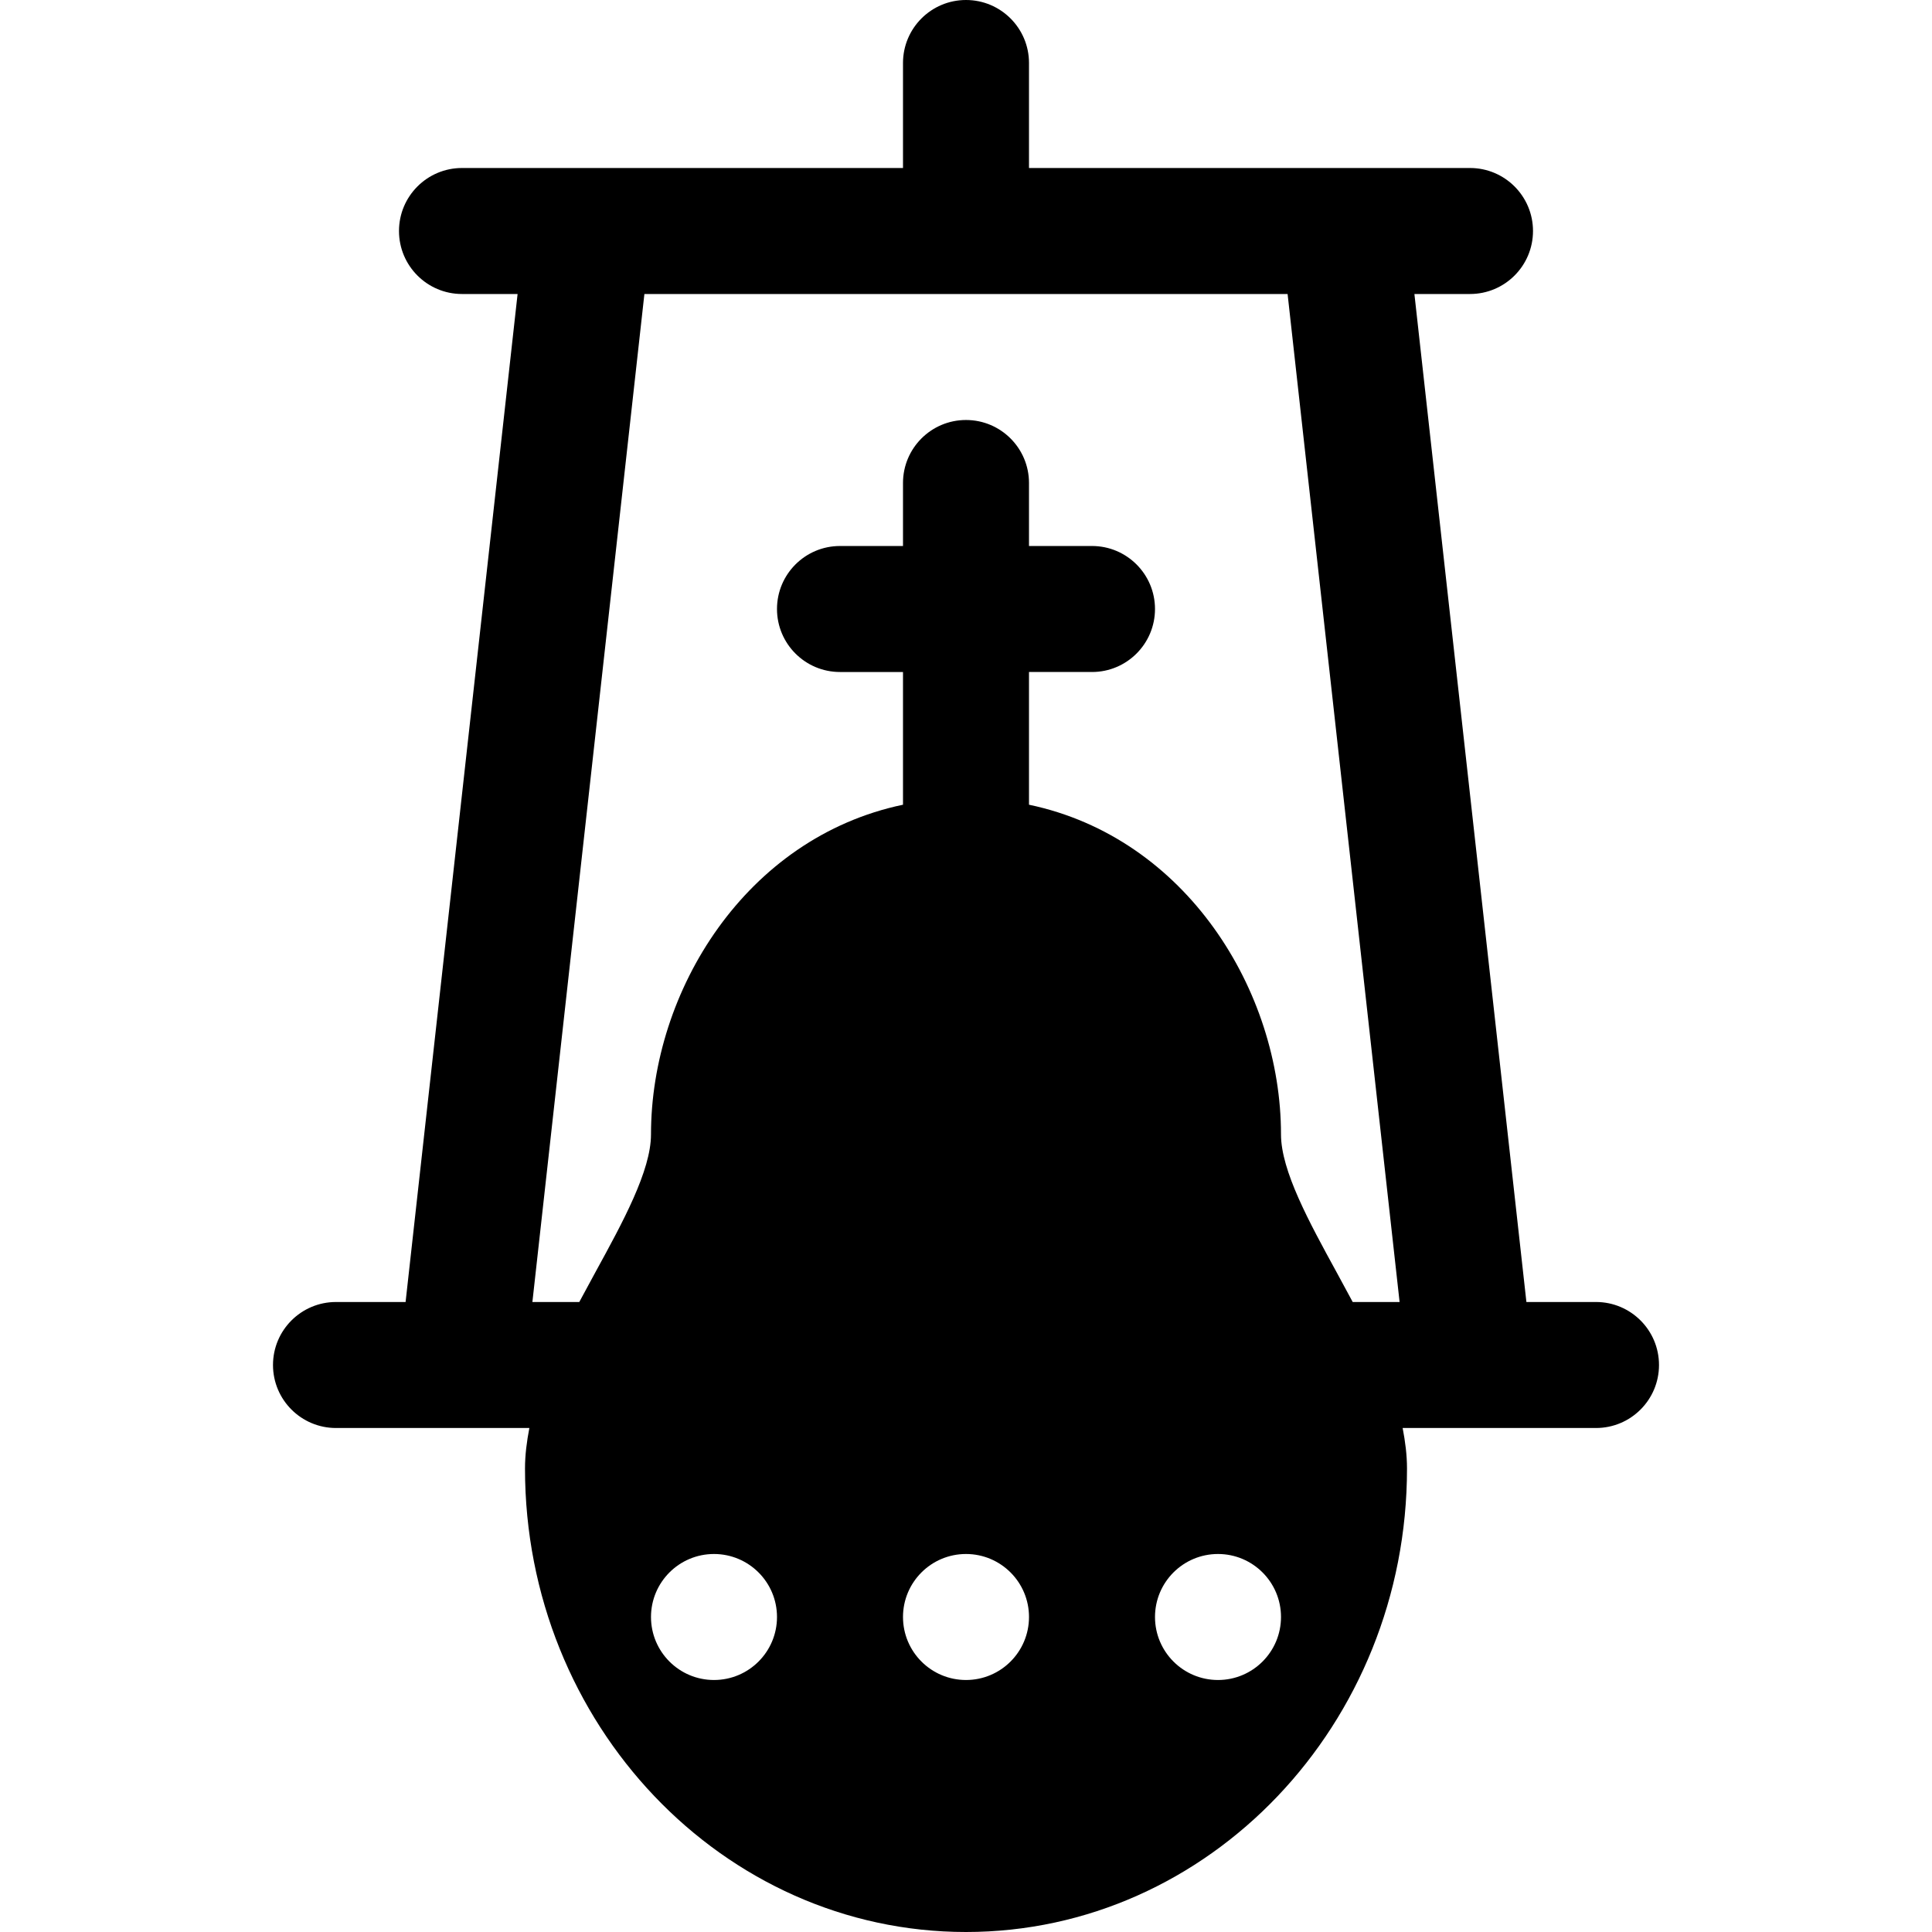
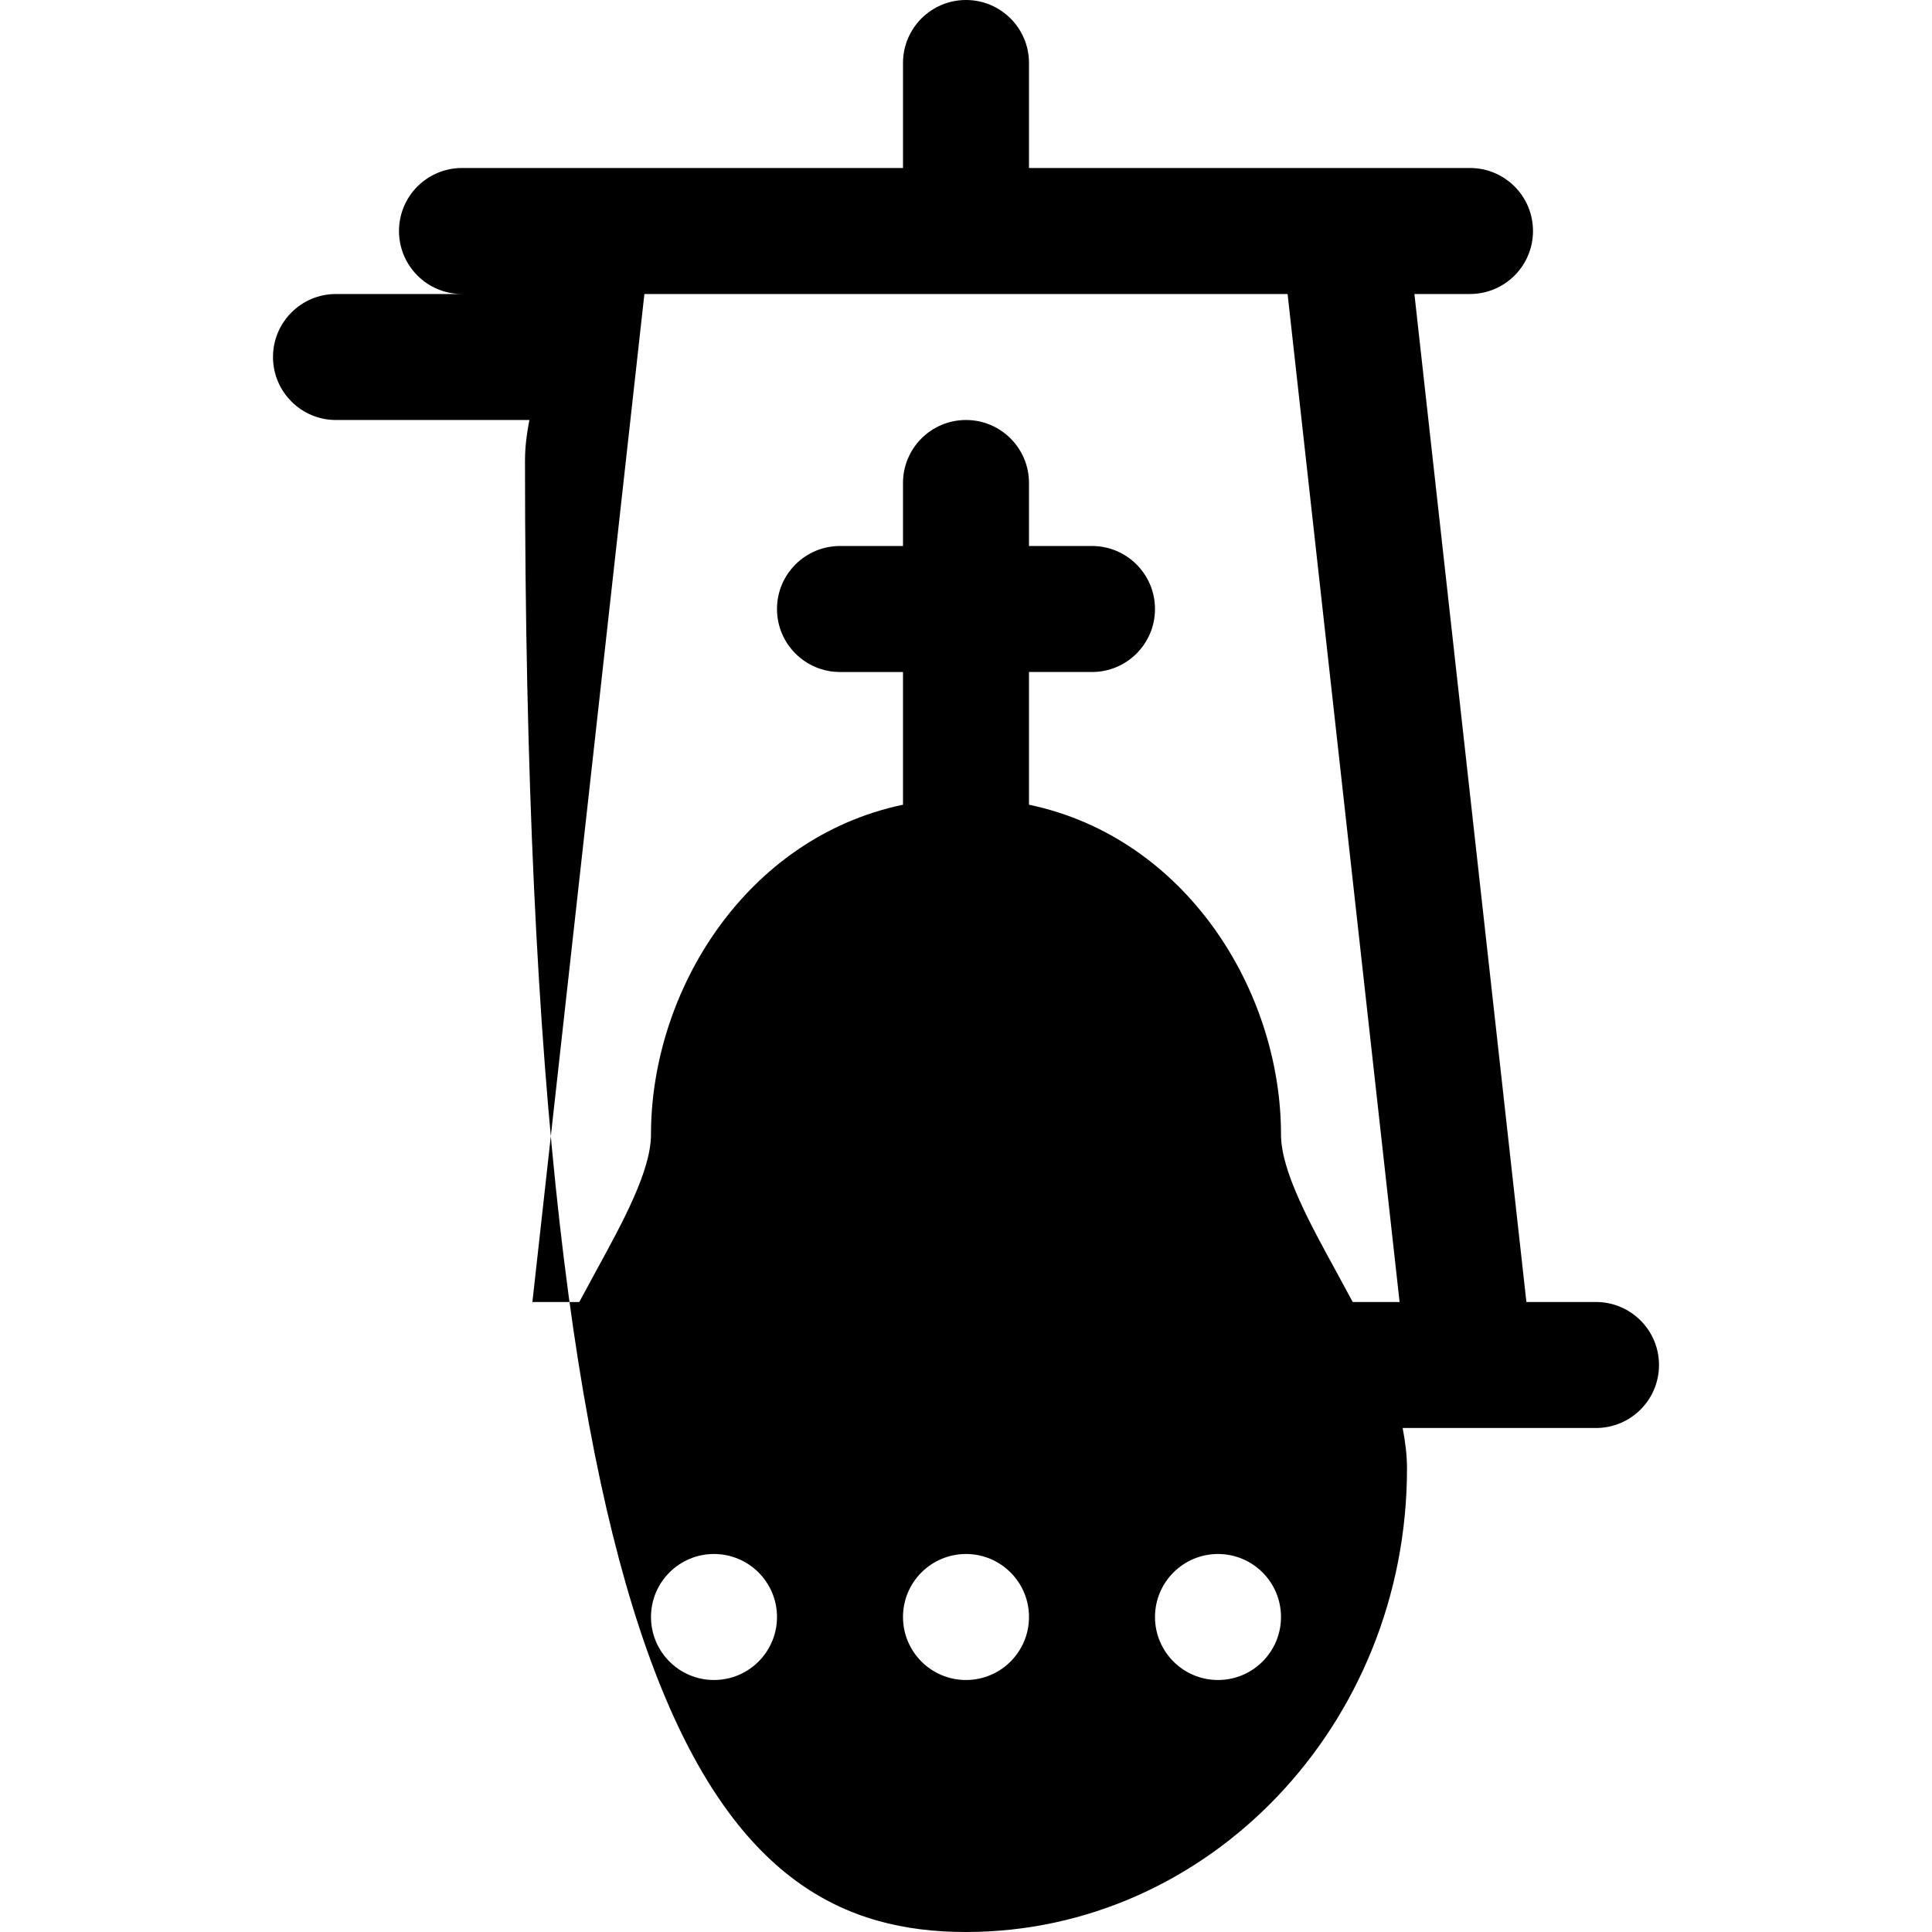
<svg xmlns="http://www.w3.org/2000/svg" fill="#000000" height="800px" width="800px" version="1.1" id="Layer_1" viewBox="0 0 512 512" xml:space="preserve">
  <g>
    <g>
-       <path d="M422.957,345.043h-18.443l-29.682-267.13h14.733c9.217,0,16.696-7.473,16.696-16.696c0-9.223-7.479-16.696-16.696-16.696    h-116.87V16.696C272.696,7.473,265.217,0,256,0c-9.217,0-16.696,7.473-16.696,16.696v27.826h-116.87    c-9.217,0-16.696,7.473-16.696,16.696c0,9.223,7.479,16.696,16.696,16.696h14.733l-29.682,267.13H89.044    c-9.217,0-16.696,7.473-16.696,16.696c0,9.223,7.479,16.696,16.696,16.696h51.243c-0.688,3.56-1.156,7.137-1.156,10.744    C139.13,456.902,191.555,512,256,512s116.87-55.098,116.87-122.821c0-3.609-0.469-7.186-1.156-10.744h51.243    c9.217,0,16.696-7.473,16.696-16.696C439.652,352.516,432.174,345.043,422.957,345.043z M189.216,445.217    c-9.22,0-16.696-7.475-16.696-16.696s7.475-16.696,16.696-16.696c9.221,0,16.696,7.475,16.696,16.696    C205.913,437.742,198.438,445.217,189.216,445.217z M256,445.217c-9.22,0-16.696-7.475-16.696-16.696s7.475-16.696,16.696-16.696    s16.696,7.475,16.696,16.696C272.695,437.742,265.22,445.217,256,445.217z M322.783,445.217c-9.22,0-16.696-7.475-16.696-16.696    s7.475-16.696,16.696-16.696c9.221,0,16.696,7.475,16.696,16.696C339.478,437.742,332.003,445.217,322.783,445.217z     M358.48,345.043L358.48,345.043c-1.418-2.66-2.855-5.31-4.295-7.94c-7.228-13.201-14.707-26.853-14.707-36.472    c0-38.023-25.136-78.648-66.783-87.373v-35.171h16.696c9.217,0,16.696-7.473,16.696-16.696c0-9.223-7.479-16.696-16.696-16.696    h-16.696V128c0-9.223-7.479-16.696-16.696-16.696s-16.696,7.473-16.696,16.696v16.696h-16.696    c-9.217,0-16.696,7.473-16.696,16.696c0,9.223,7.479,16.696,16.696,16.696h16.696v35.171    c-41.647,8.724-66.783,49.349-66.783,87.373c0,9.62-7.479,23.271-14.707,36.473c-1.44,2.63-2.876,5.28-4.295,7.94H141.09    l29.683-267.132h170.452l29.682,267.13H358.48z" />
+       <path d="M422.957,345.043h-18.443l-29.682-267.13h14.733c9.217,0,16.696-7.473,16.696-16.696c0-9.223-7.479-16.696-16.696-16.696    h-116.87V16.696C272.696,7.473,265.217,0,256,0c-9.217,0-16.696,7.473-16.696,16.696v27.826h-116.87    c-9.217,0-16.696,7.473-16.696,16.696c0,9.223,7.479,16.696,16.696,16.696h14.733H89.044    c-9.217,0-16.696,7.473-16.696,16.696c0,9.223,7.479,16.696,16.696,16.696h51.243c-0.688,3.56-1.156,7.137-1.156,10.744    C139.13,456.902,191.555,512,256,512s116.87-55.098,116.87-122.821c0-3.609-0.469-7.186-1.156-10.744h51.243    c9.217,0,16.696-7.473,16.696-16.696C439.652,352.516,432.174,345.043,422.957,345.043z M189.216,445.217    c-9.22,0-16.696-7.475-16.696-16.696s7.475-16.696,16.696-16.696c9.221,0,16.696,7.475,16.696,16.696    C205.913,437.742,198.438,445.217,189.216,445.217z M256,445.217c-9.22,0-16.696-7.475-16.696-16.696s7.475-16.696,16.696-16.696    s16.696,7.475,16.696,16.696C272.695,437.742,265.22,445.217,256,445.217z M322.783,445.217c-9.22,0-16.696-7.475-16.696-16.696    s7.475-16.696,16.696-16.696c9.221,0,16.696,7.475,16.696,16.696C339.478,437.742,332.003,445.217,322.783,445.217z     M358.48,345.043L358.48,345.043c-1.418-2.66-2.855-5.31-4.295-7.94c-7.228-13.201-14.707-26.853-14.707-36.472    c0-38.023-25.136-78.648-66.783-87.373v-35.171h16.696c9.217,0,16.696-7.473,16.696-16.696c0-9.223-7.479-16.696-16.696-16.696    h-16.696V128c0-9.223-7.479-16.696-16.696-16.696s-16.696,7.473-16.696,16.696v16.696h-16.696    c-9.217,0-16.696,7.473-16.696,16.696c0,9.223,7.479,16.696,16.696,16.696h16.696v35.171    c-41.647,8.724-66.783,49.349-66.783,87.373c0,9.62-7.479,23.271-14.707,36.473c-1.44,2.63-2.876,5.28-4.295,7.94H141.09    l29.683-267.132h170.452l29.682,267.13H358.48z" />
    </g>
  </g>
</svg>